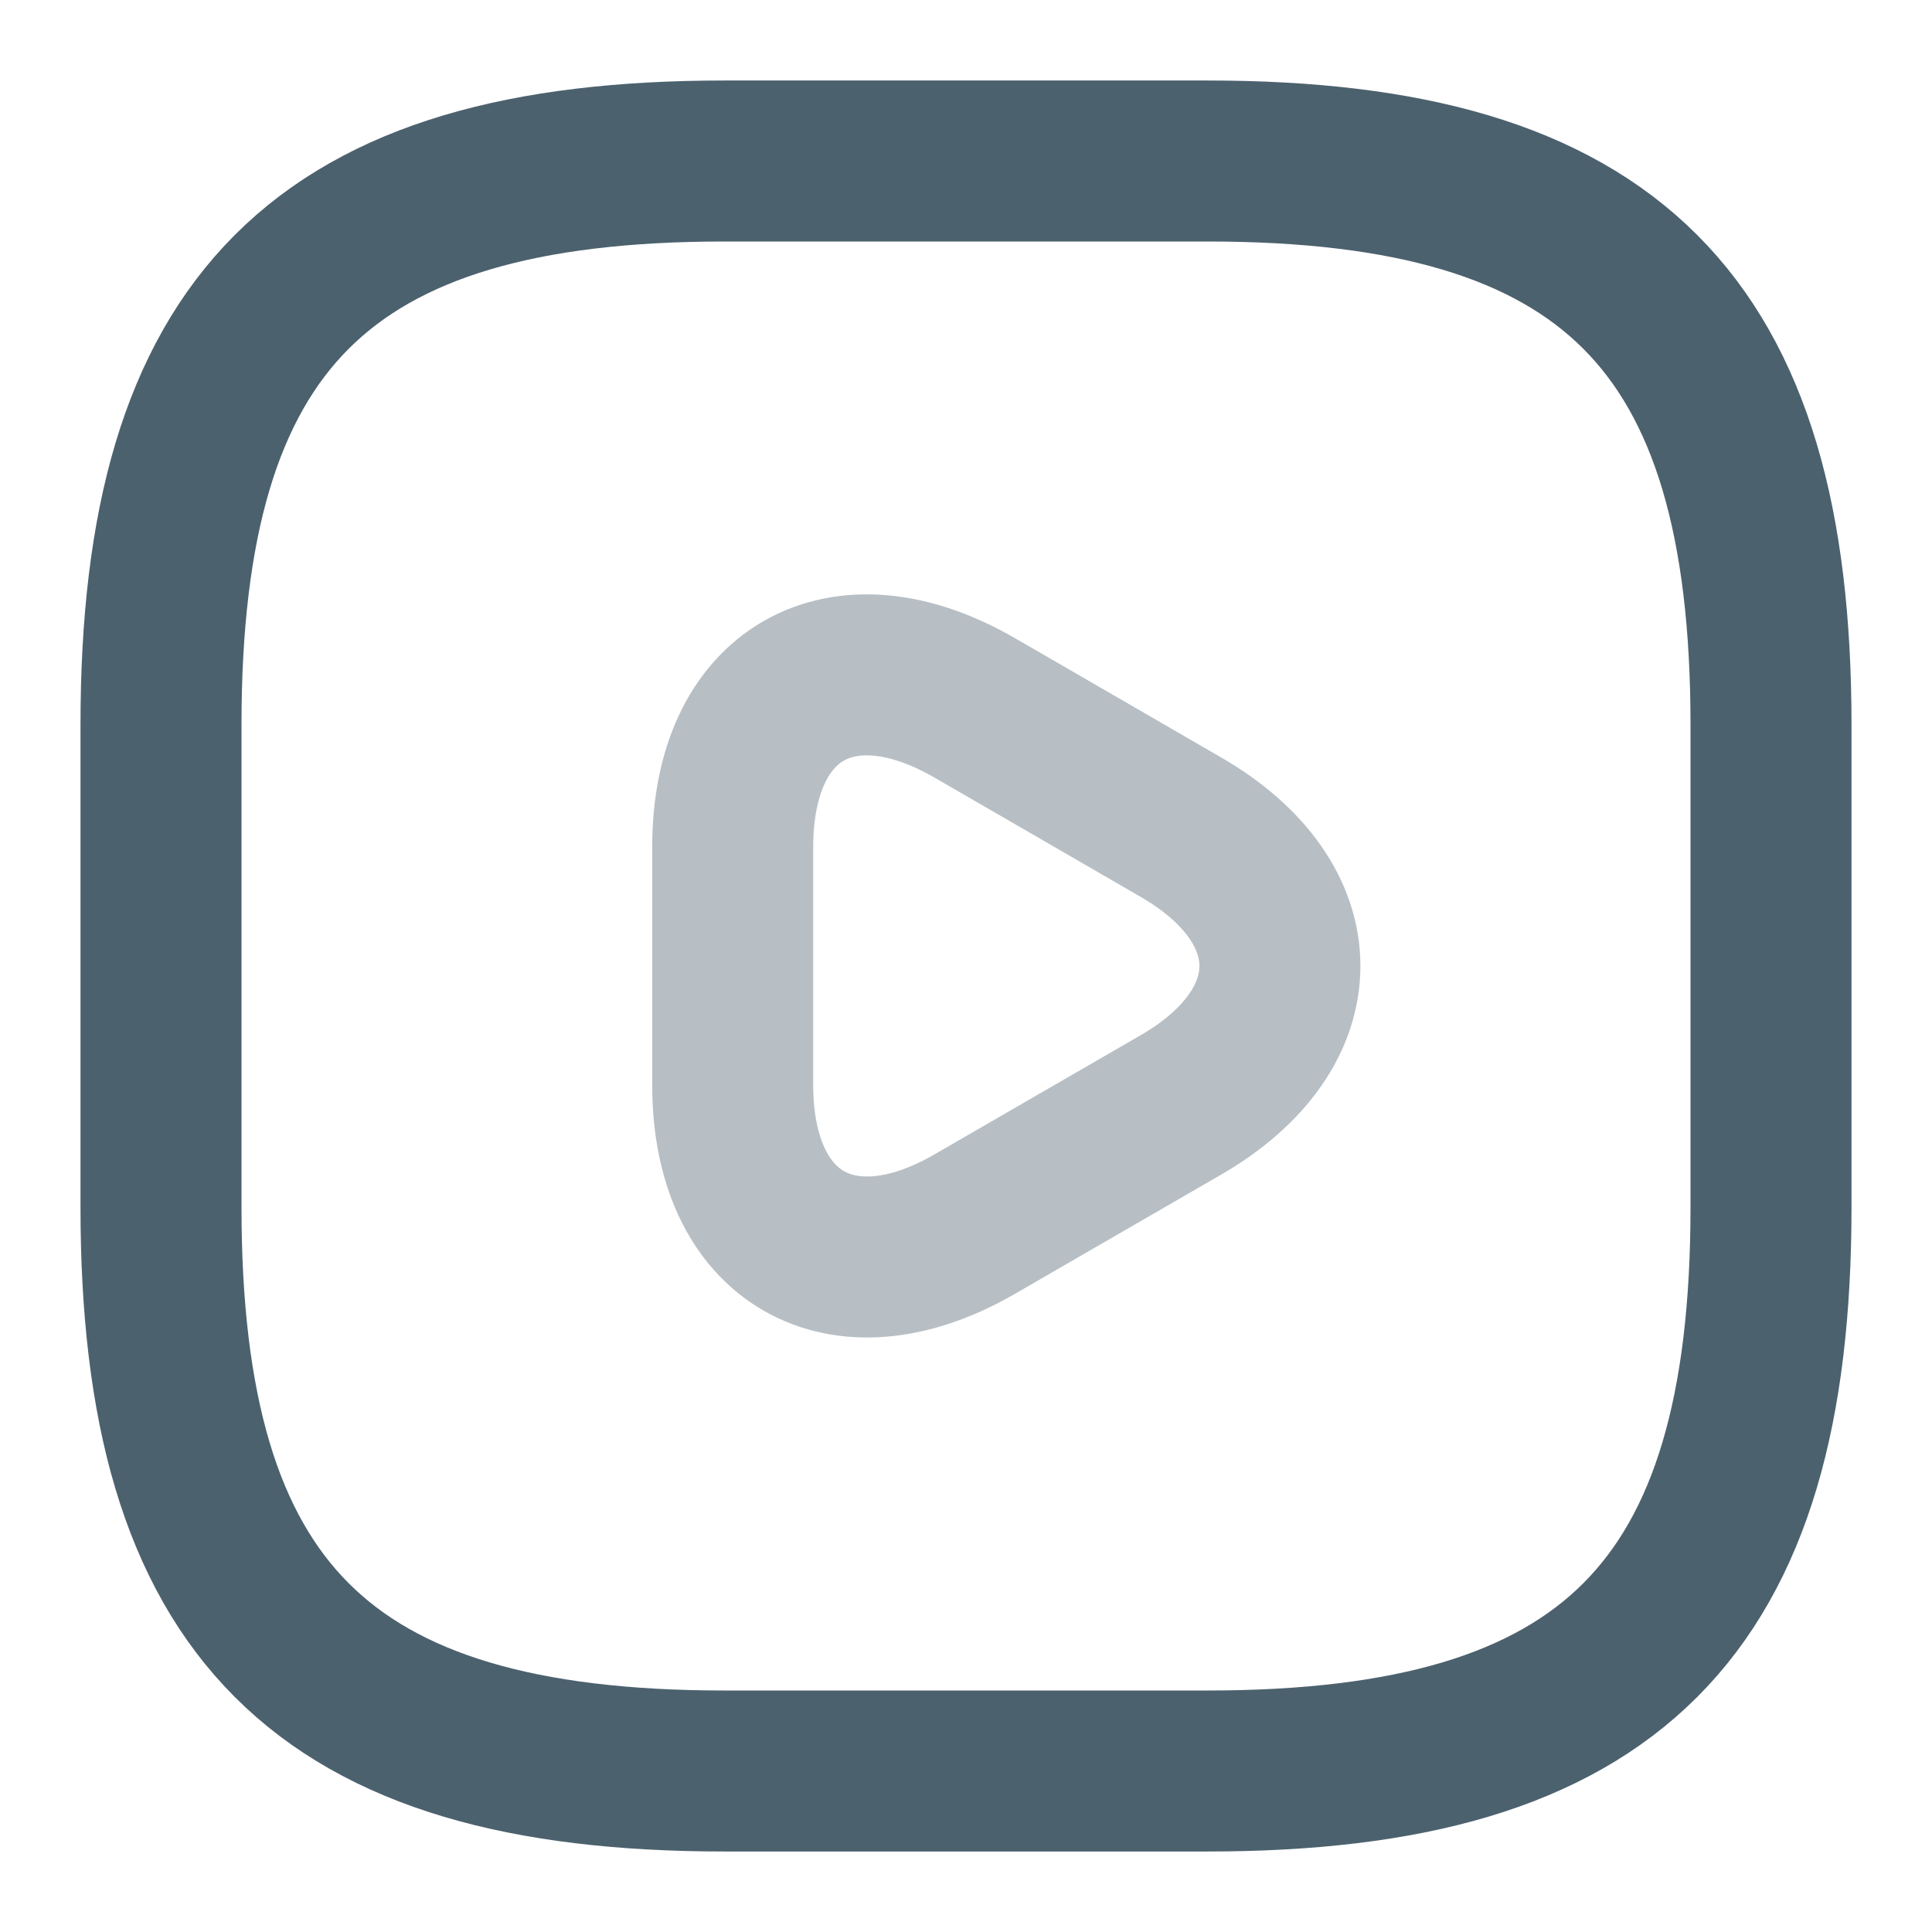
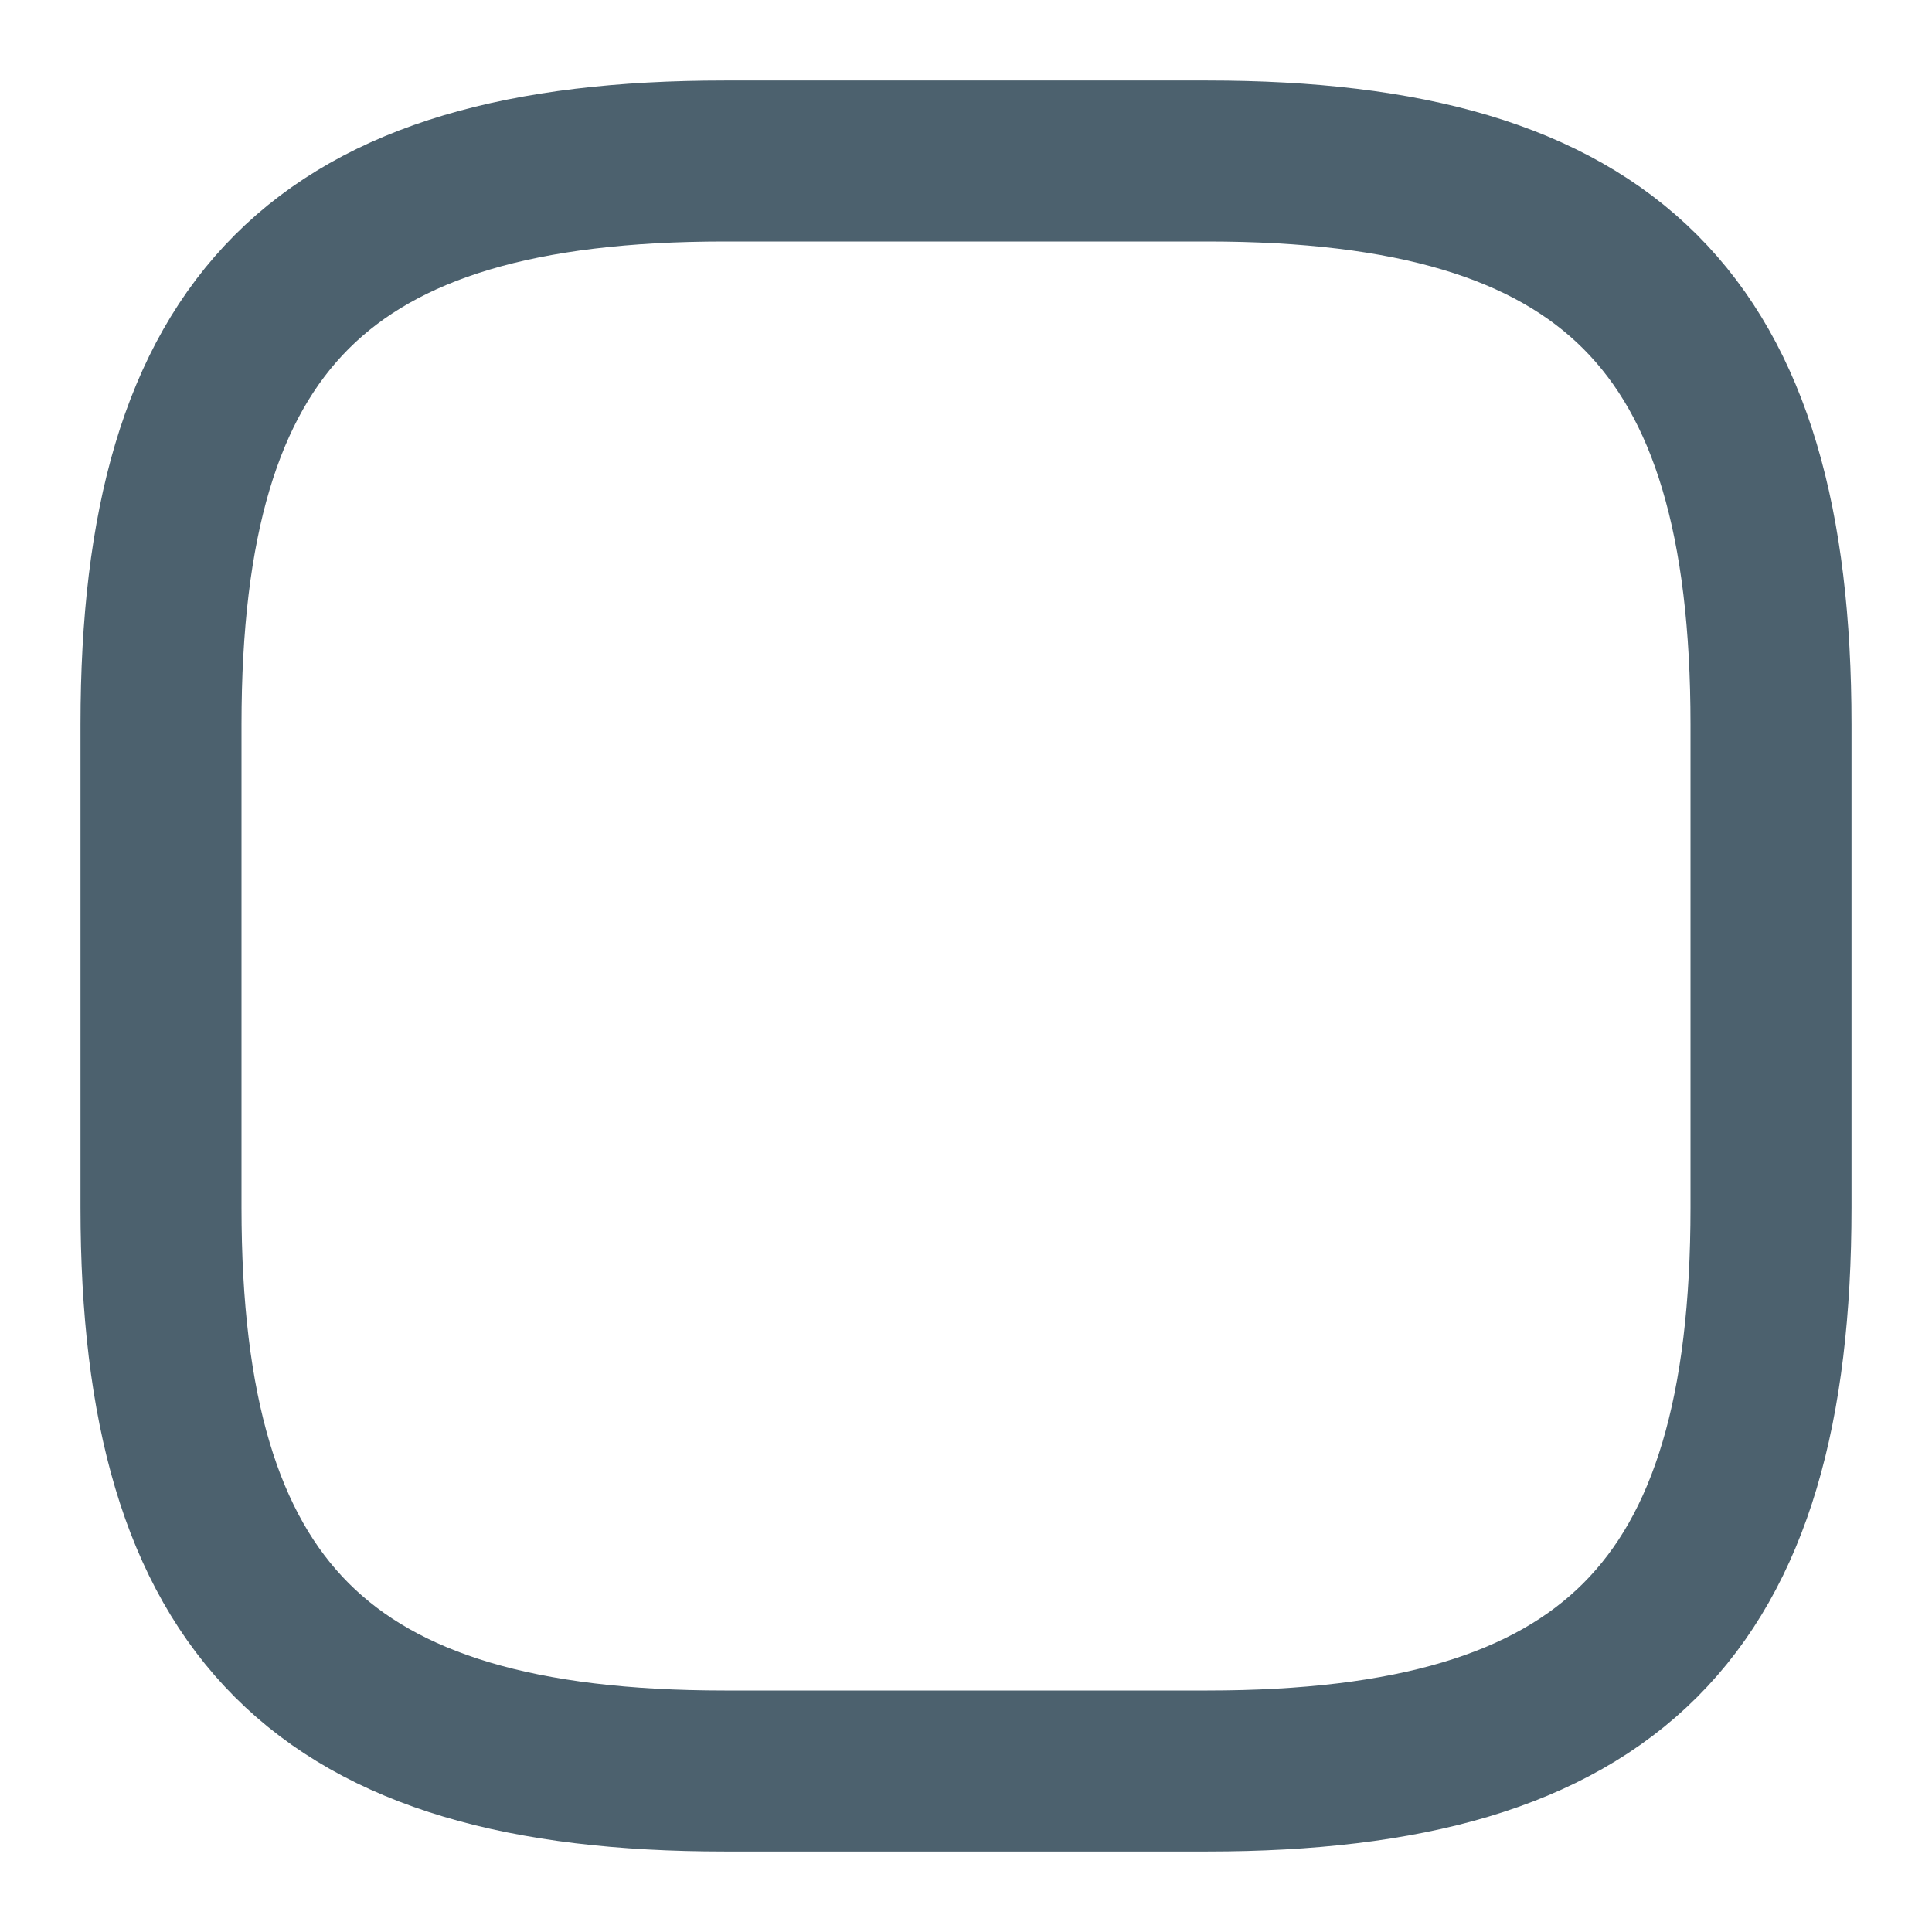
<svg xmlns="http://www.w3.org/2000/svg" width="24.0" height="24.0" viewBox="0.0 0.0 24.0 24.0" fill="none">
  <path d="M9 22H15C20 22 22 20 22 15V9C22 4 20 2 15 2H9C4 2 2 4 2 9V15C2 20 4 22 9 22Z" stroke="#4C616E" stroke-width="2" stroke-linecap="round" stroke-linejoin="round" />
-   <path opacity="0.4" d="M9.102 12.001V10.521C9.102 8.61 10.452 7.84 12.102 8.79L13.382 9.53L14.662 10.271C16.312 11.22 16.312 12.78 14.662 13.73L13.382 14.47L12.102 15.21C10.452 16.16 9.102 15.38 9.102 13.48V12.001Z" stroke="#4C616E" stroke-width="2" stroke-miterlimit="10" stroke-linecap="round" stroke-linejoin="round" />
</svg>